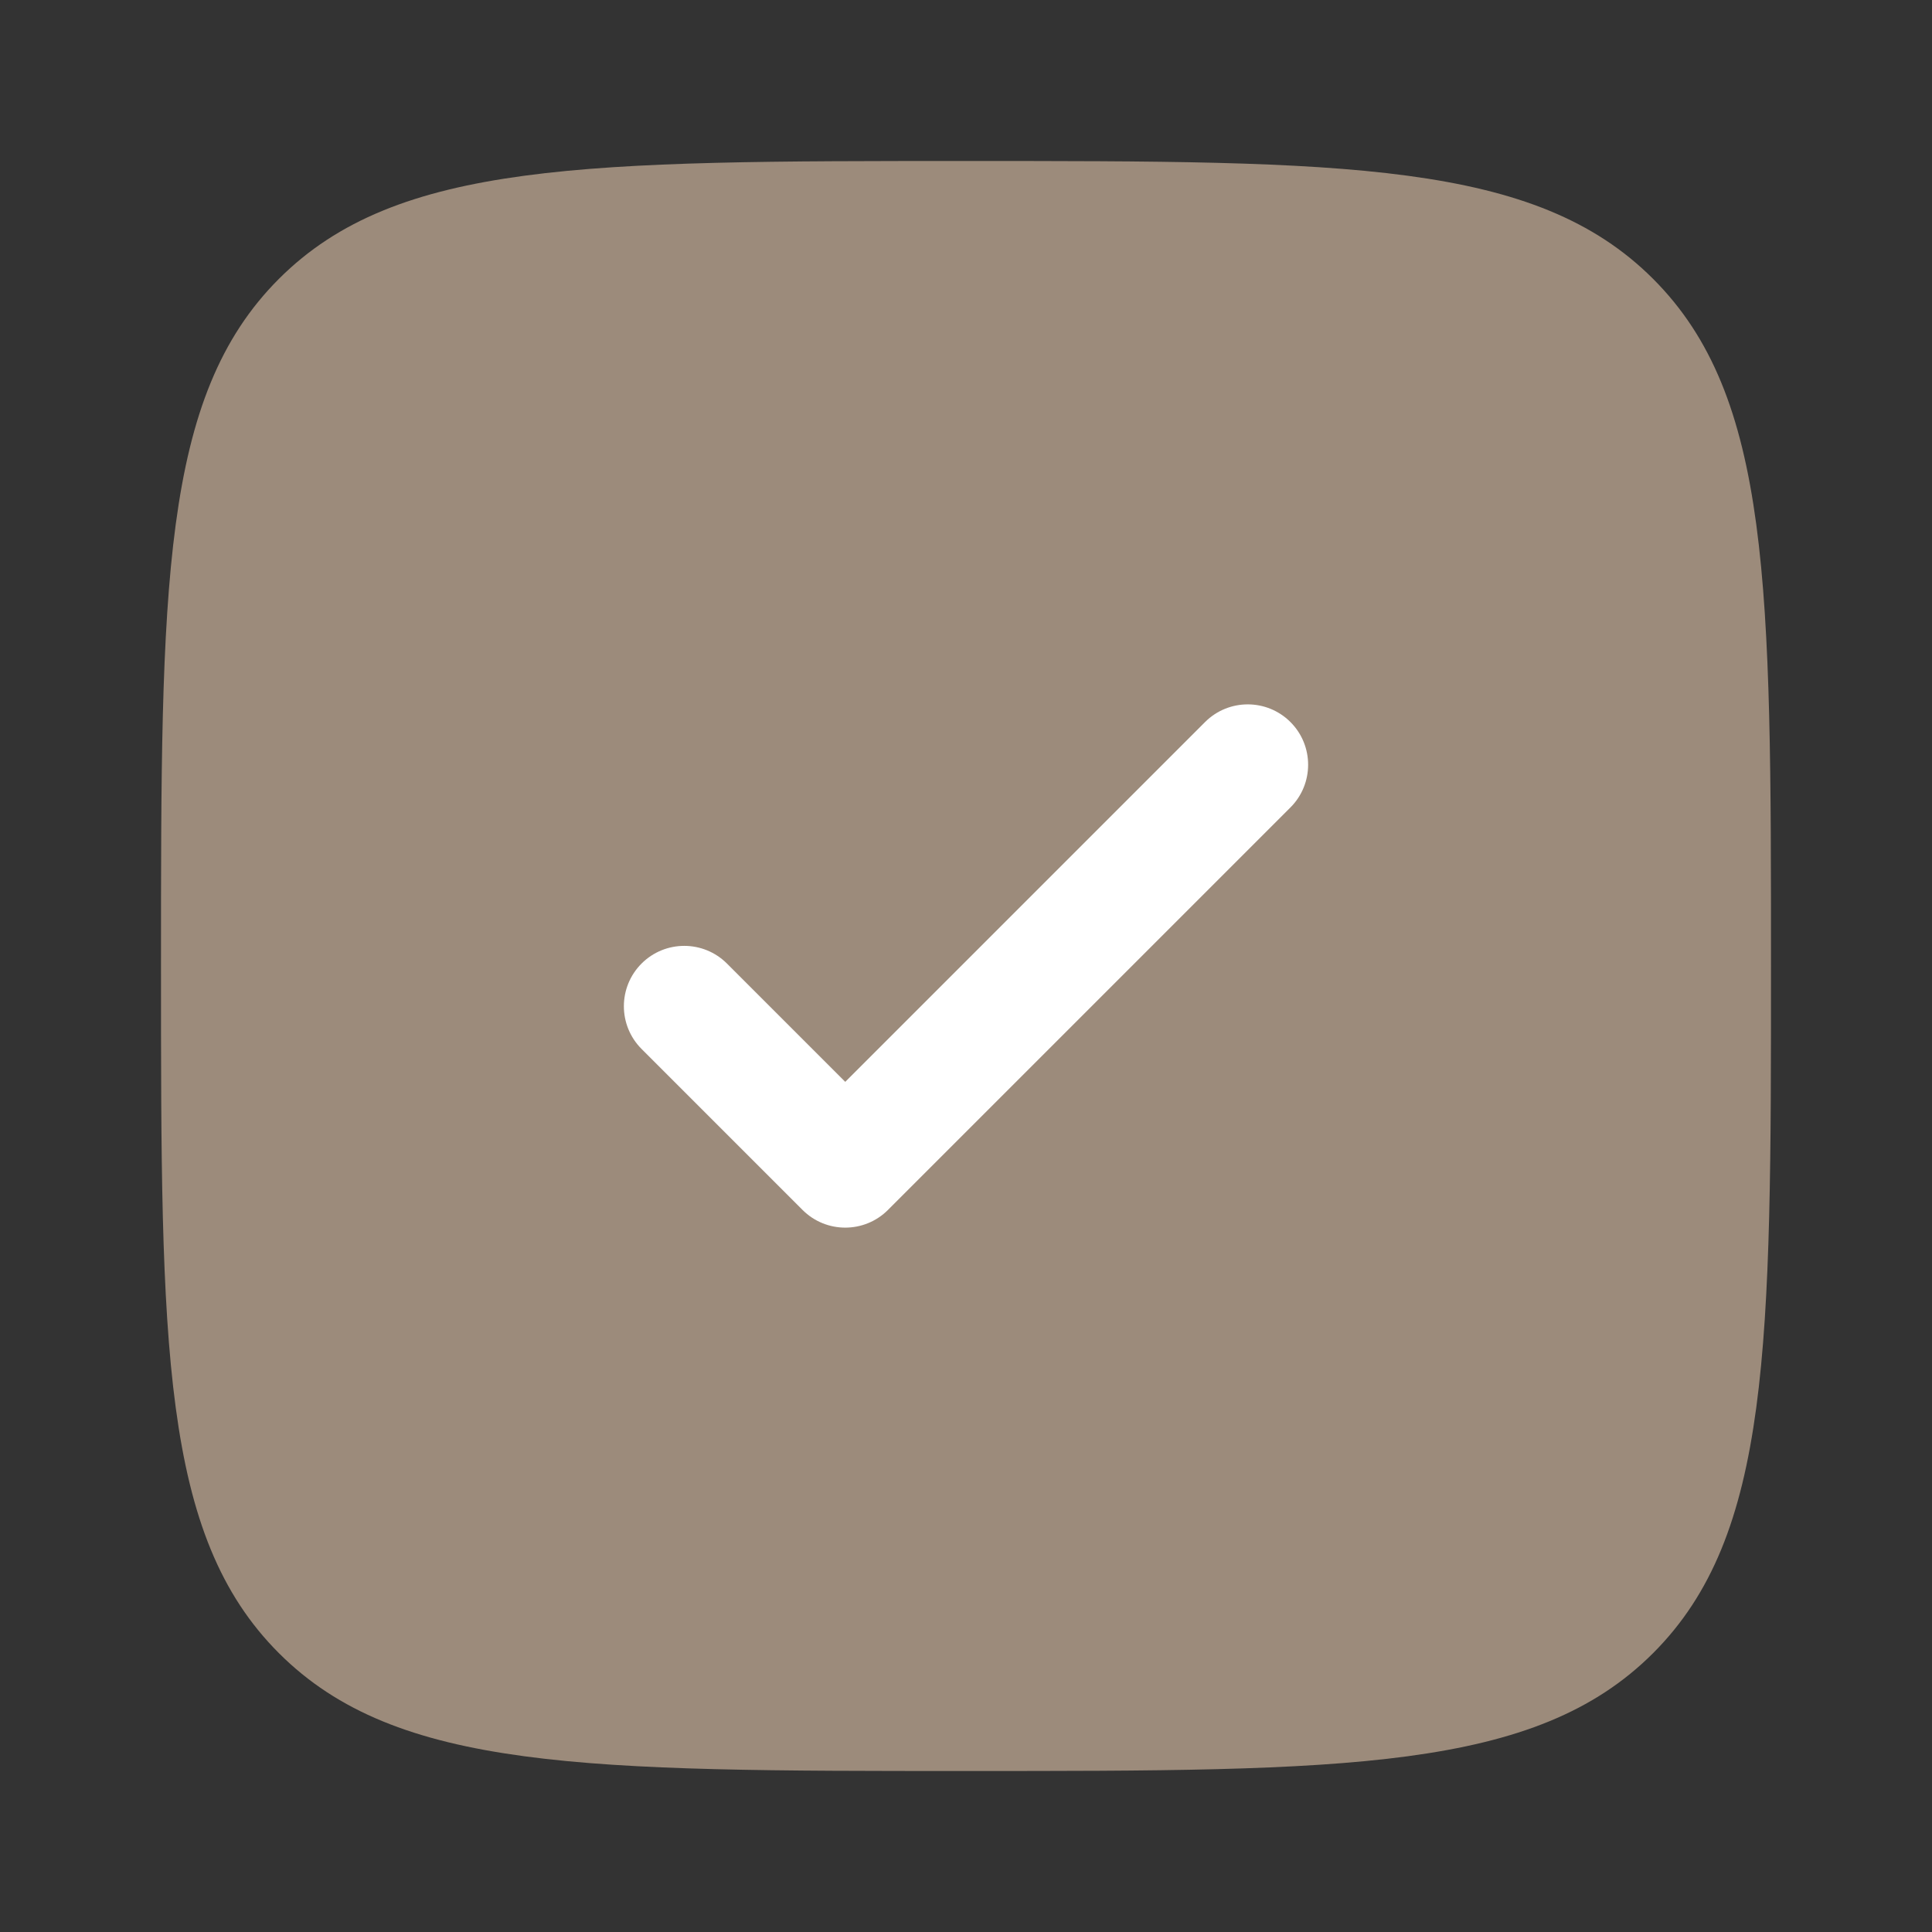
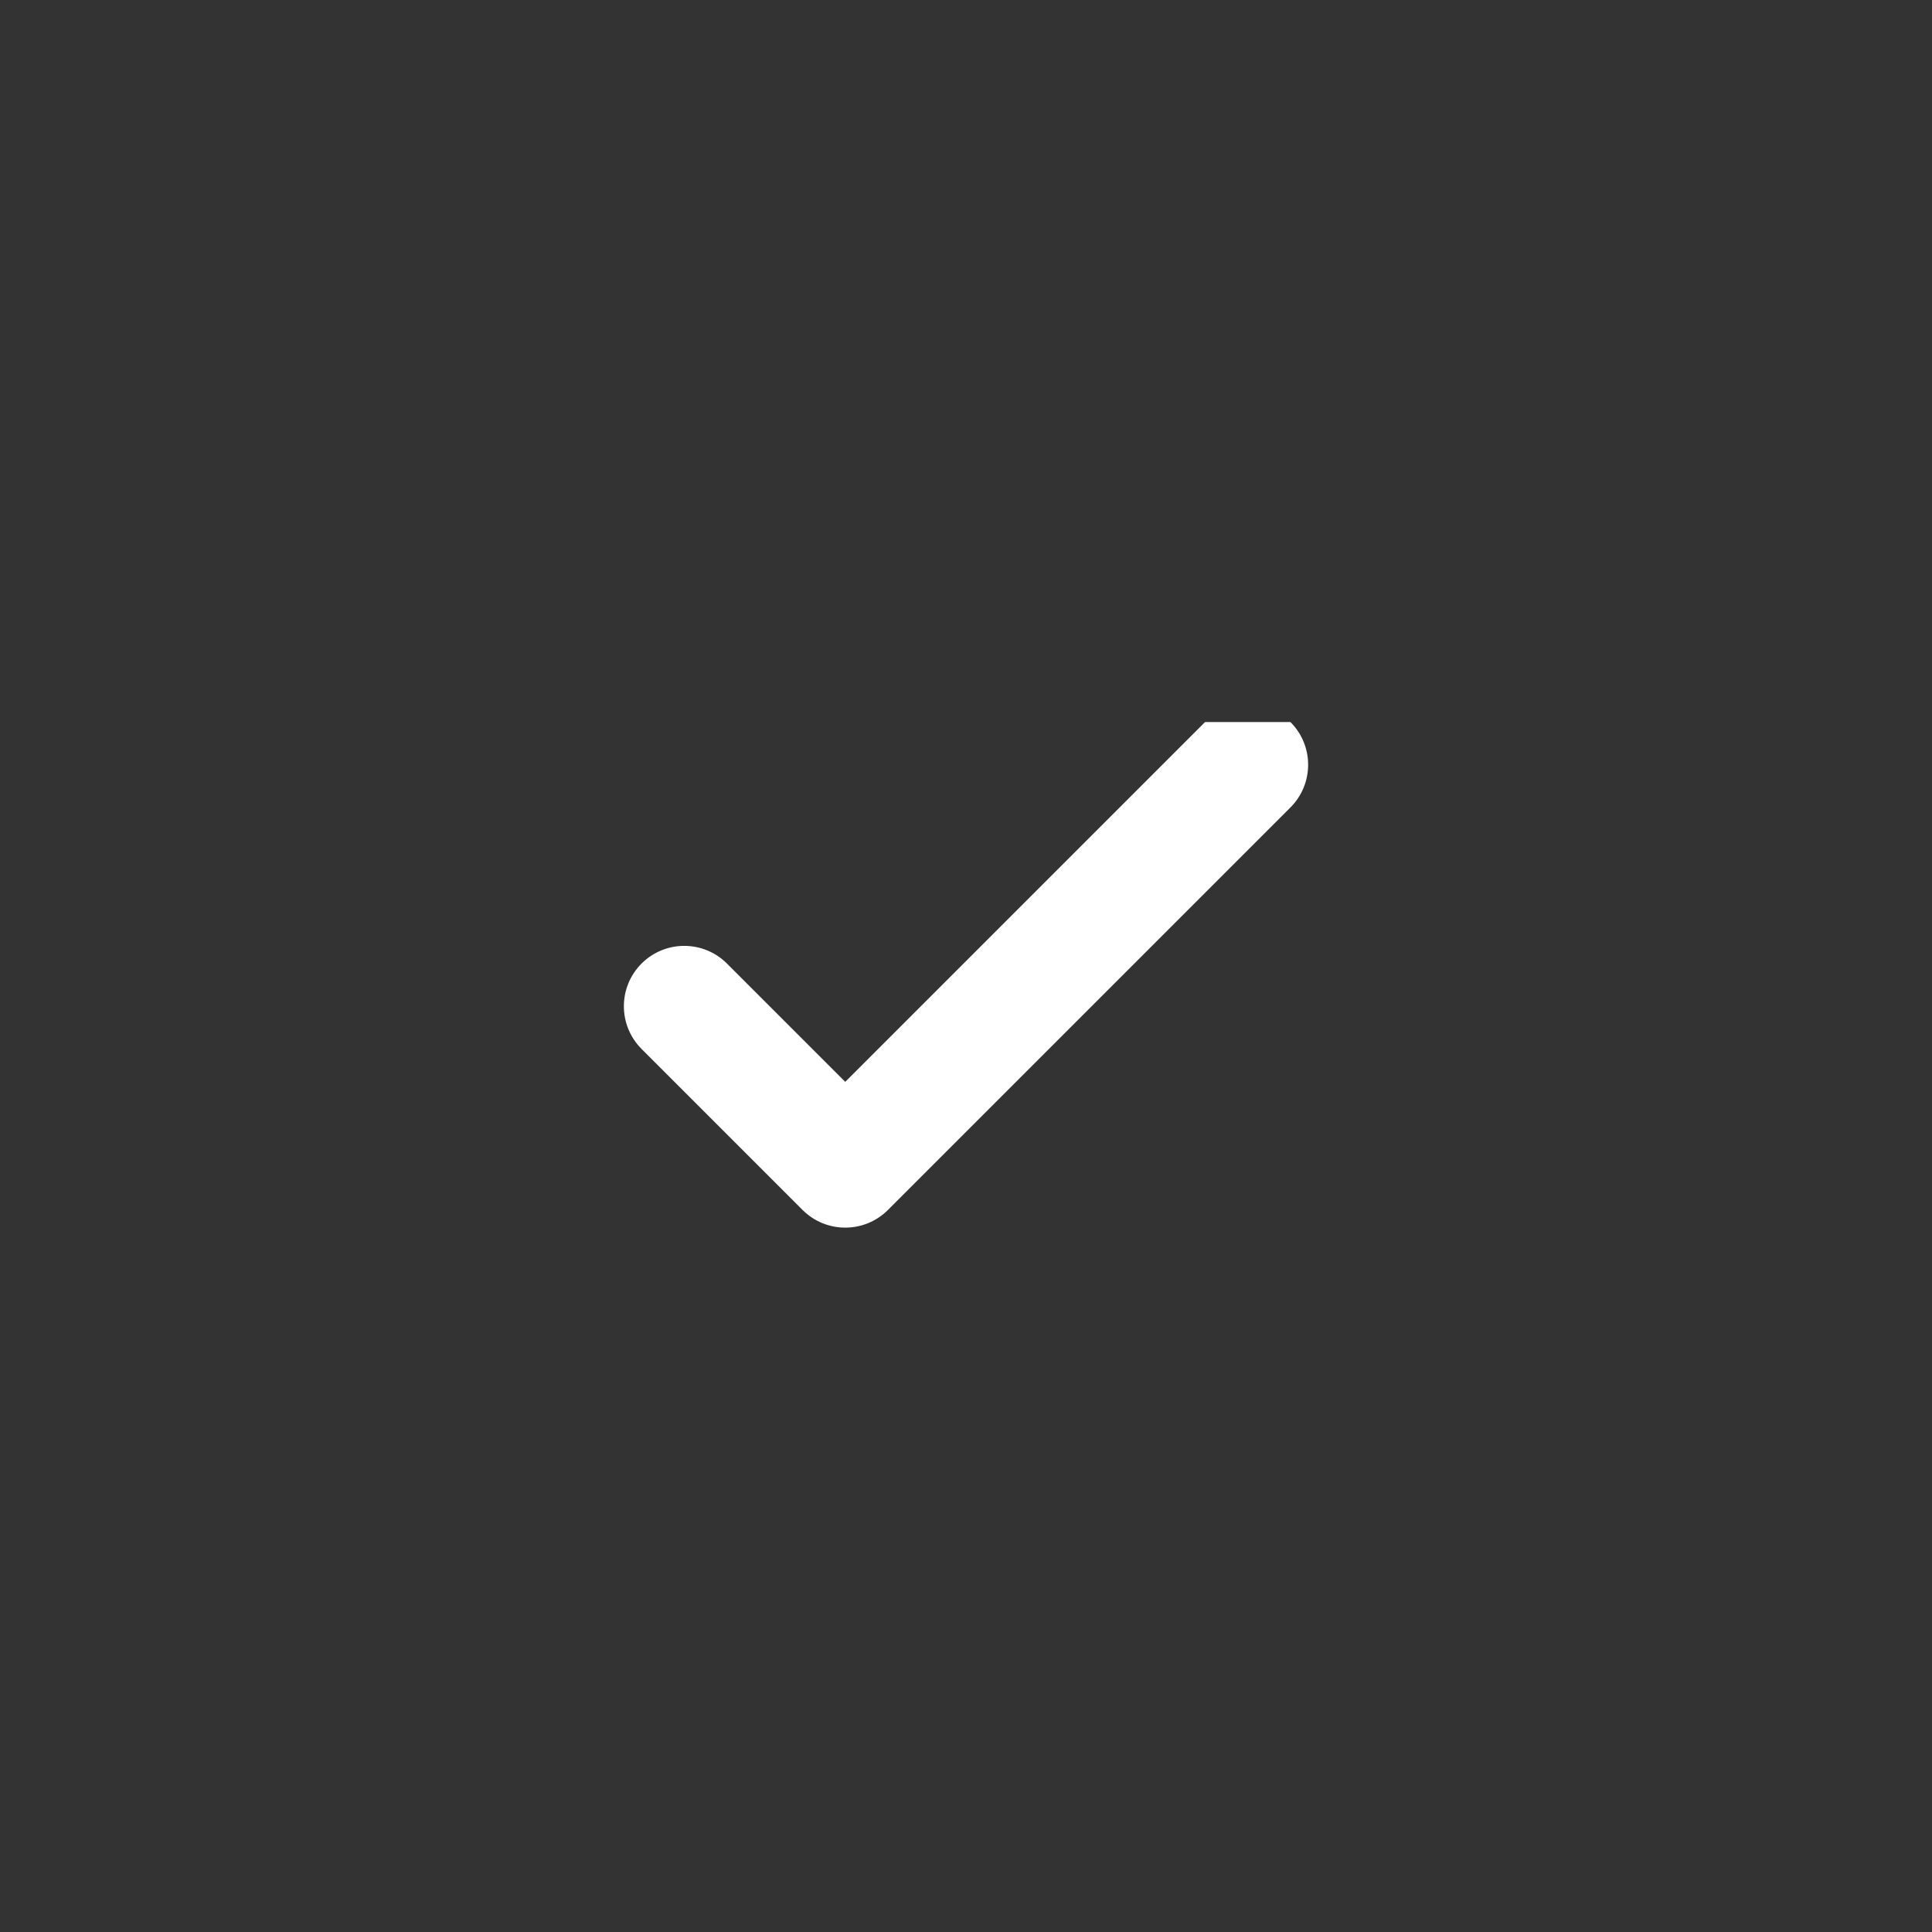
<svg xmlns="http://www.w3.org/2000/svg" width="60" height="60" viewBox="0 0 60 60" fill="none">
  <rect x="0" y="0" width="60" height="60" fill="#333333" stroke="none" />
-   <path d="M30 55C18.215 55 12.322 55 8.661 51.339C5 47.678 5 41.785 5 30C5 18.215 5 12.322 8.661 8.661C12.322 5 18.215 5 30 5C41.785 5 47.678 5 51.339 8.661C55 12.322 55 18.215 55 30C55 41.785 55 47.678 51.339 51.339C47.678 55 41.785 55 30 55Z" fill="#9C8B7B" />
-   <path d="M40.076 22.424C40.808 23.156 40.808 24.344 40.076 25.076L27.576 37.576C26.843 38.308 25.657 38.308 24.924 37.576L19.924 32.576C19.192 31.843 19.192 30.657 19.924 29.924C20.656 29.192 21.844 29.192 22.576 29.924L26.25 33.598L37.424 22.424C38.157 21.692 39.343 21.692 40.076 22.424Z" fill="white" />
+   <path d="M40.076 22.424C40.808 23.156 40.808 24.344 40.076 25.076L27.576 37.576C26.843 38.308 25.657 38.308 24.924 37.576L19.924 32.576C19.192 31.843 19.192 30.657 19.924 29.924C20.656 29.192 21.844 29.192 22.576 29.924L26.25 33.598L37.424 22.424Z" fill="white" />
</svg>